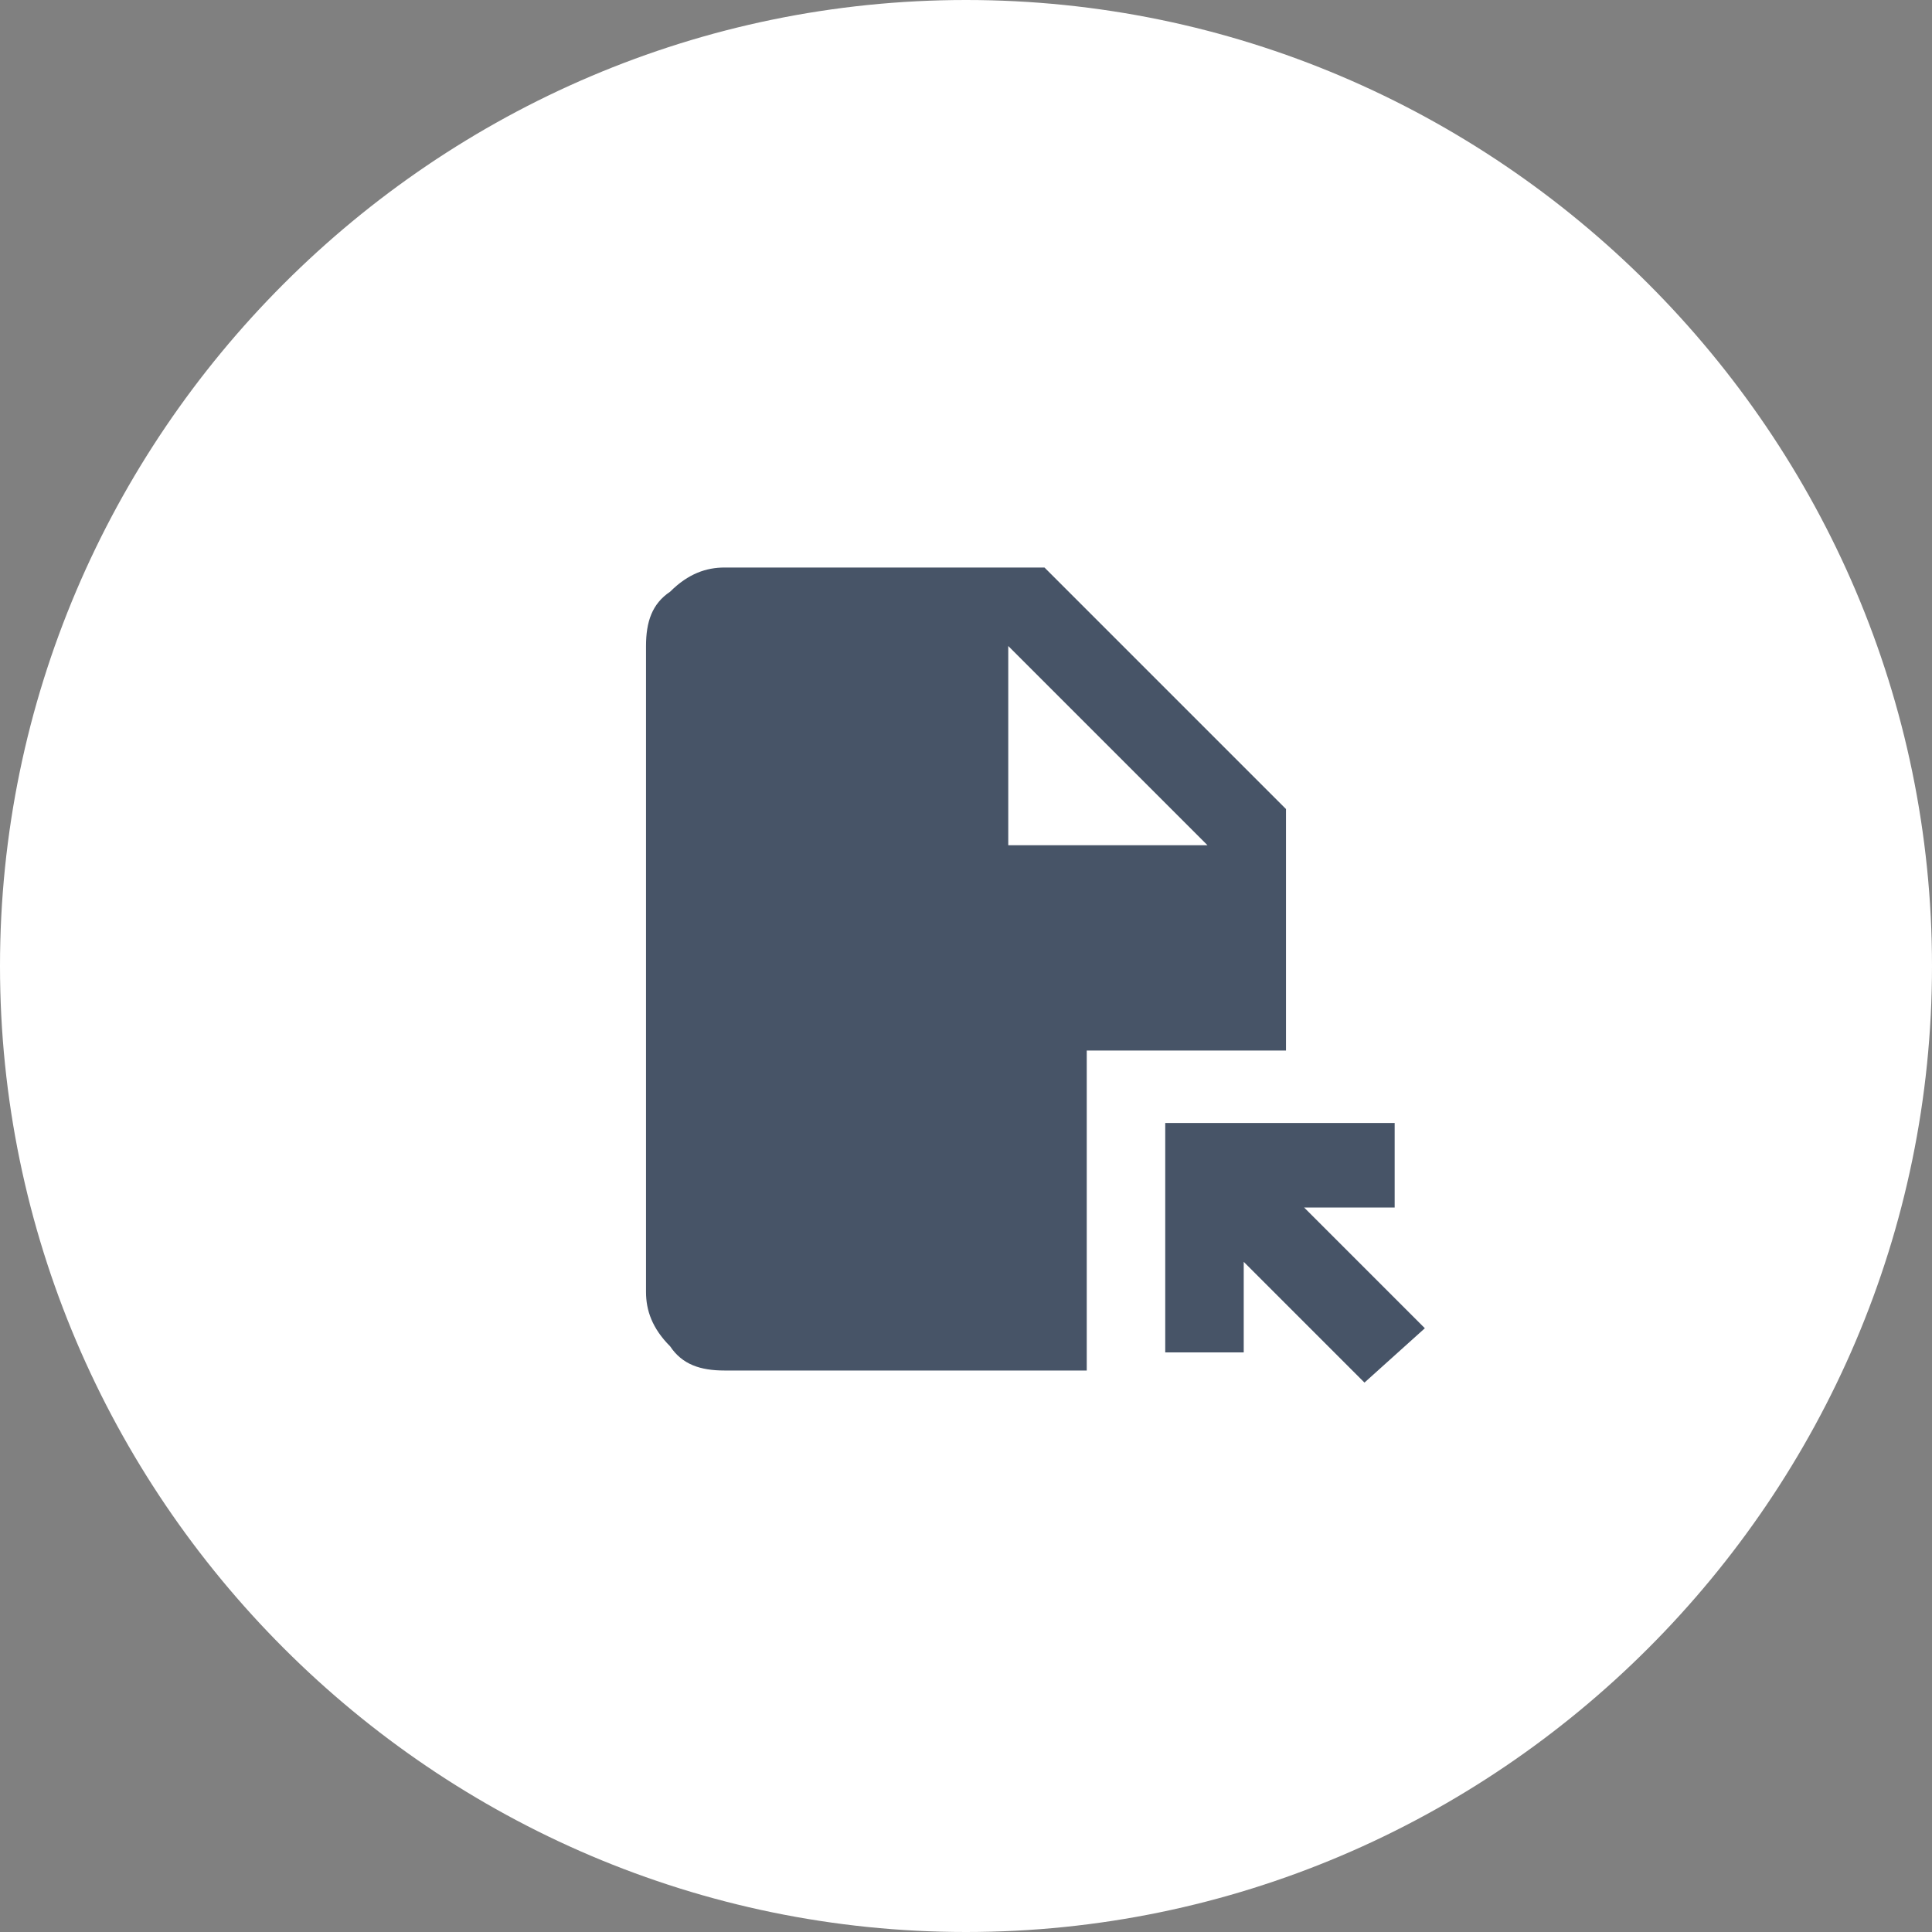
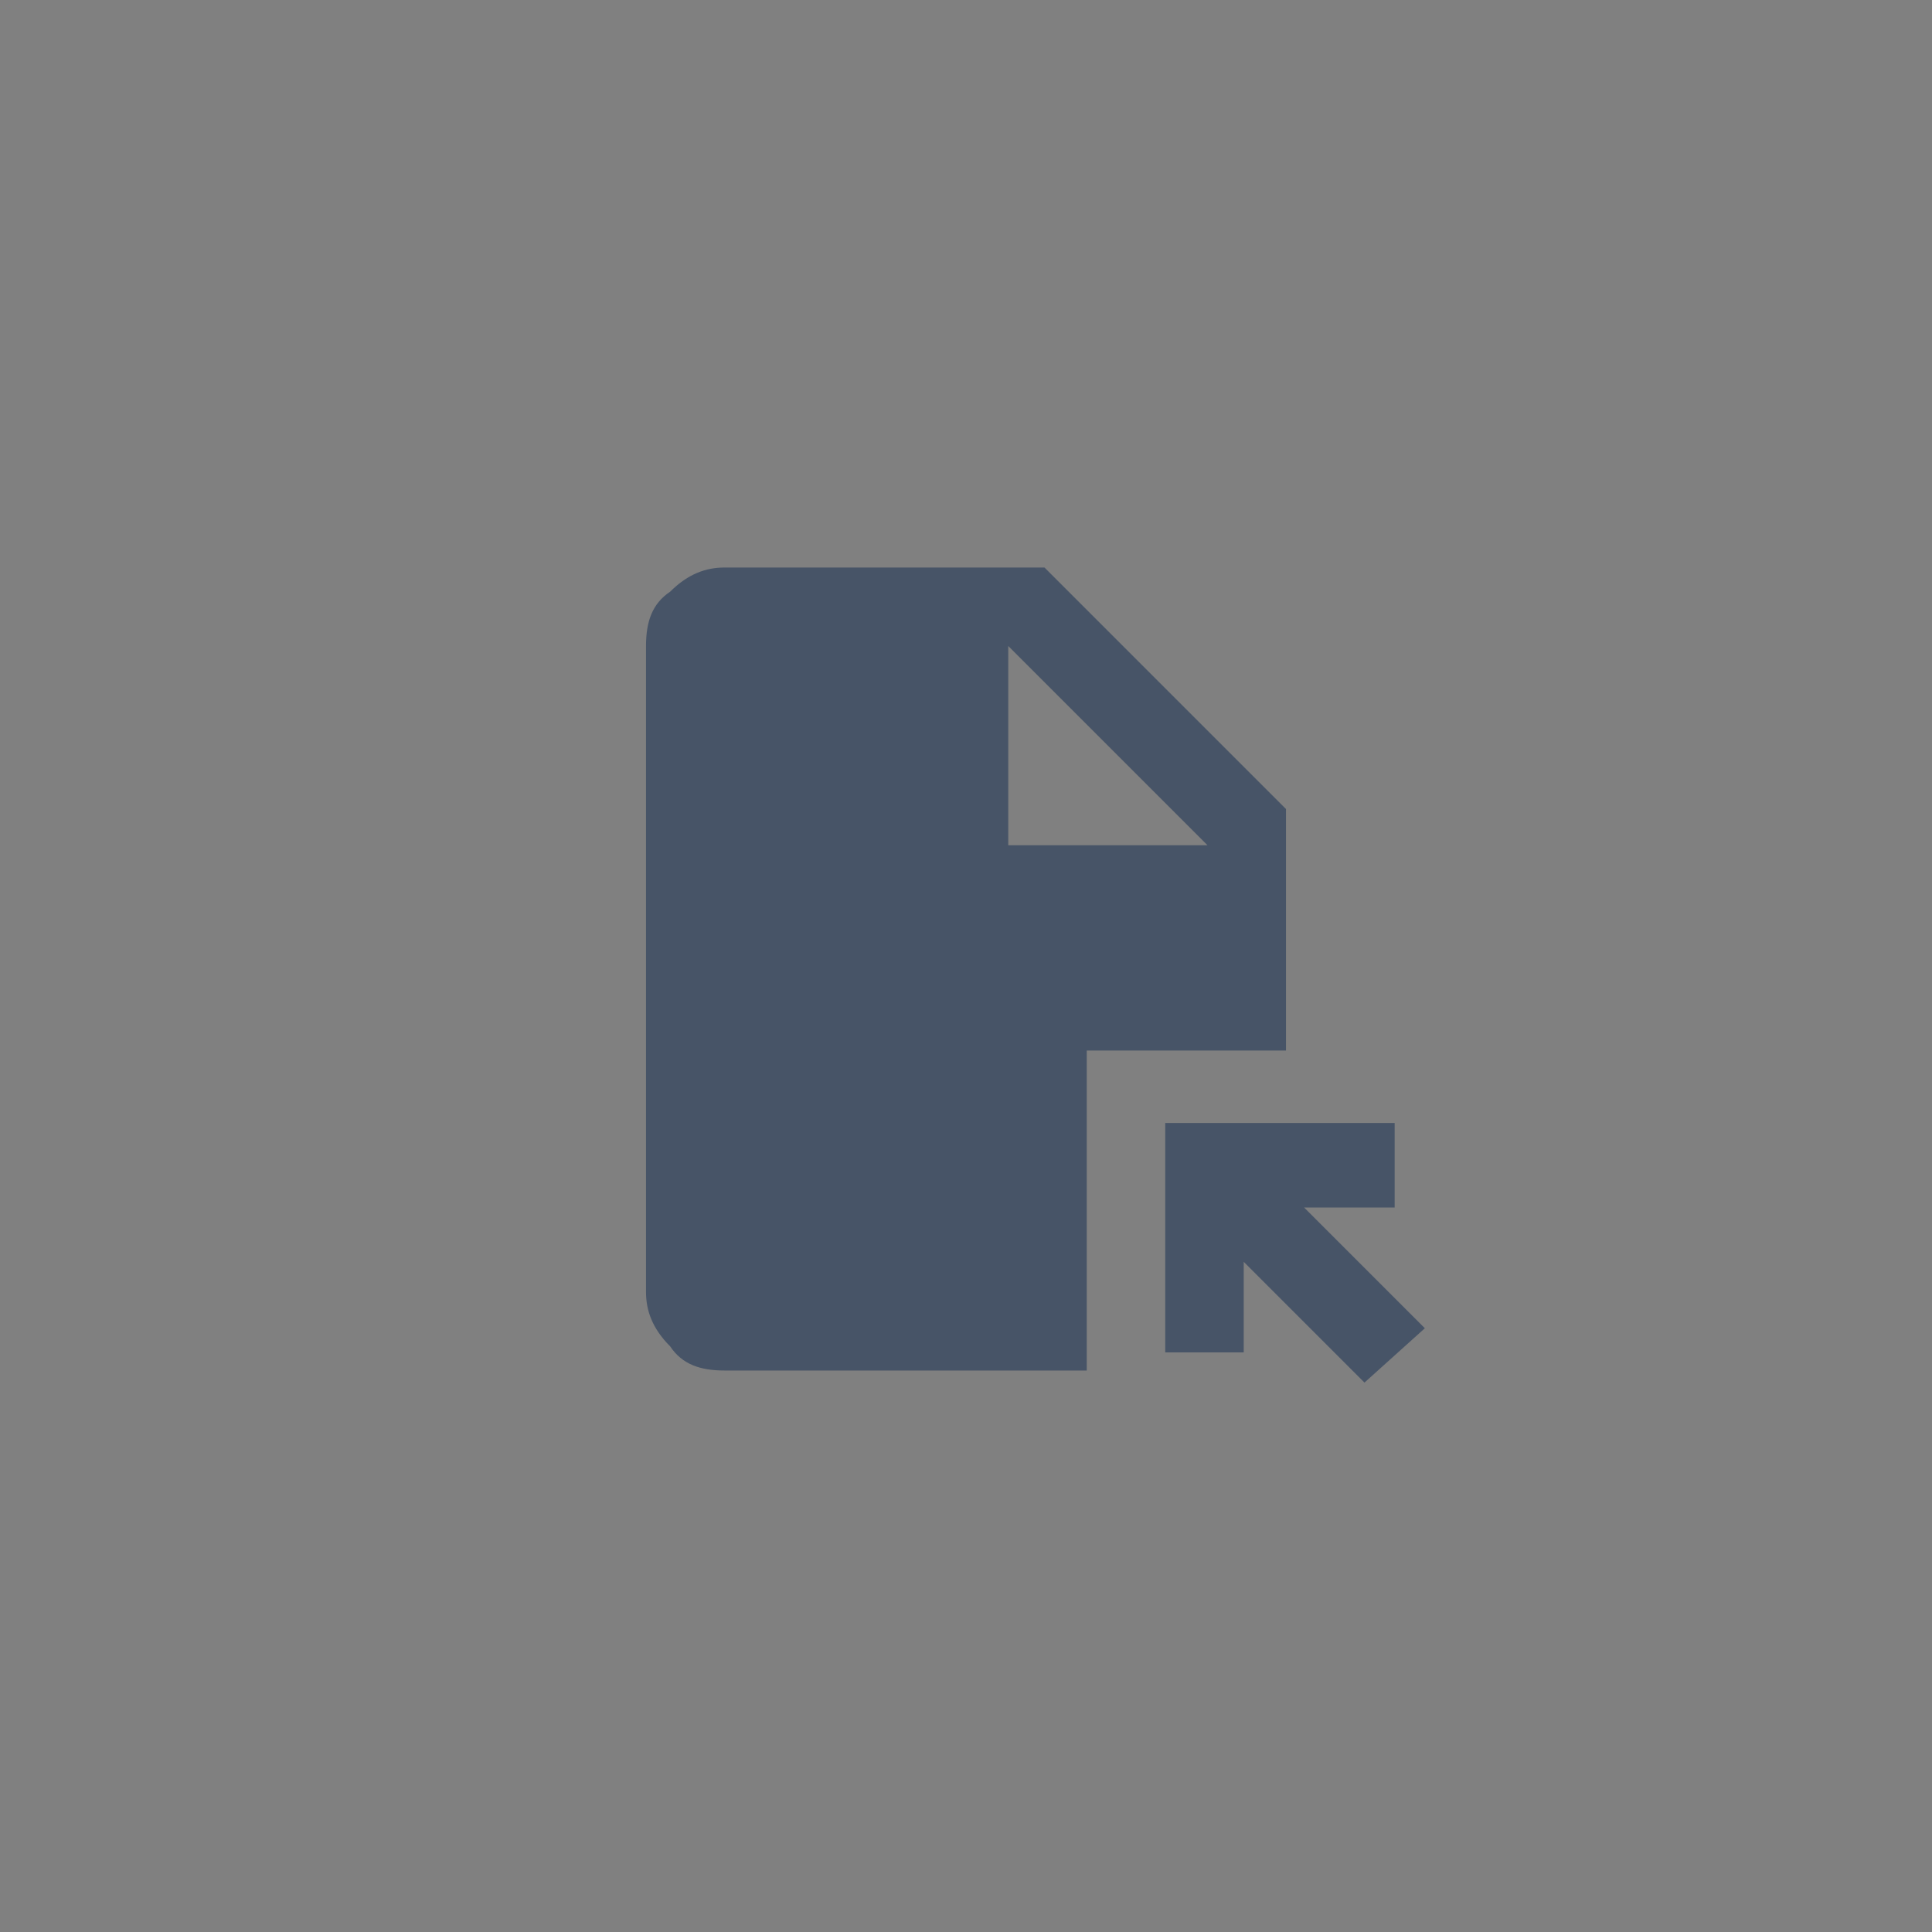
<svg xmlns="http://www.w3.org/2000/svg" version="1.1" id="Layer_1" x="0px" y="0px" viewBox="0 0 32 32" style="enable-background:new 0 0 32 32;" xml:space="preserve">
  <rect x="0" y="0" width="32" height="32" fill="#808080" stroke="none" />
  <style type="text/css">
	.st0{fill:#FFFFFF;}
	.st1{fill:#475467;}
</style>
-   <path class="st0" d="M16,0L16,0c8.8,0,16,7.2,16,16l0,0c0,8.8-7.2,16-16,16l0,0C7.2,32,0,24.8,0,16l0,0C0,7.2,7.2,0,16,0z" />
  <path class="st1" d="M22.6,22.9l-2-2v1.5h-1.3v-3.8h3.8V20h-1.5l2,2L22.6,22.9z M16.7,14H20l-3.3-3.3V14z M12,22.7  c-0.4,0-0.7-0.1-0.9-0.4c-0.3-0.3-0.4-0.6-0.4-0.9V10.7c0-0.4,0.1-0.7,0.4-0.9c0.3-0.3,0.6-0.4,0.9-0.4h5.3l4,4v4H18v5.3H12z" />
</svg>